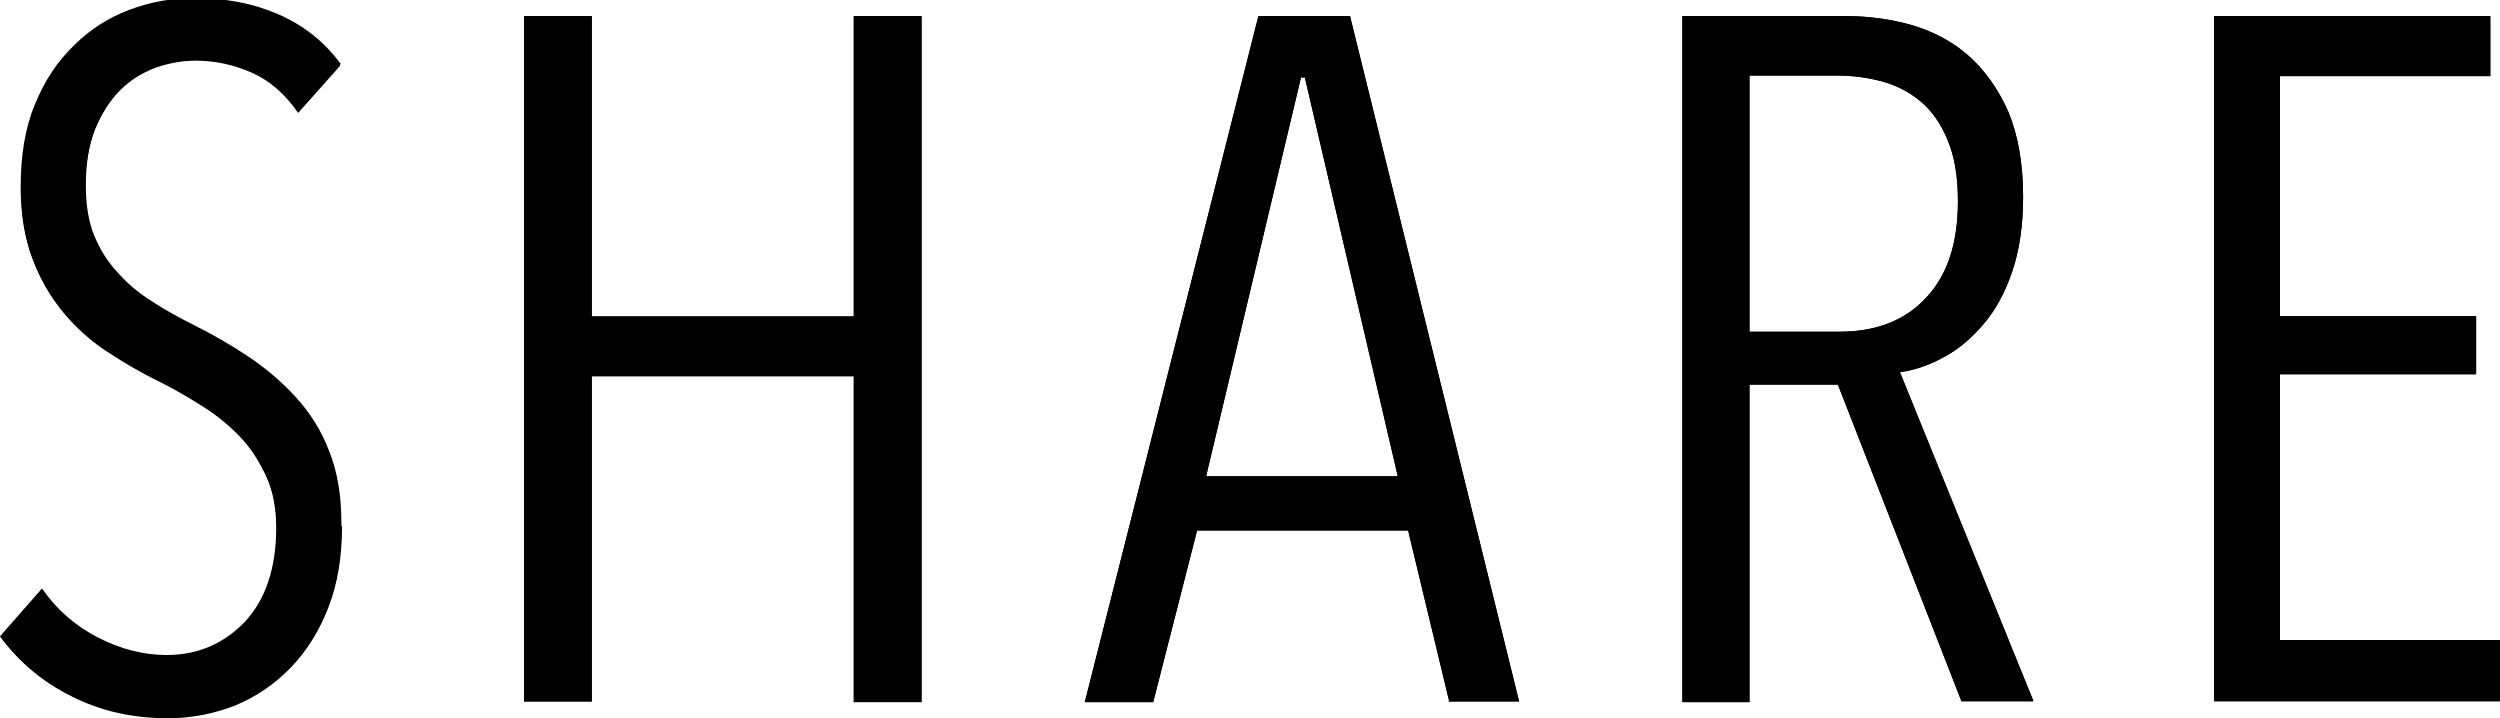
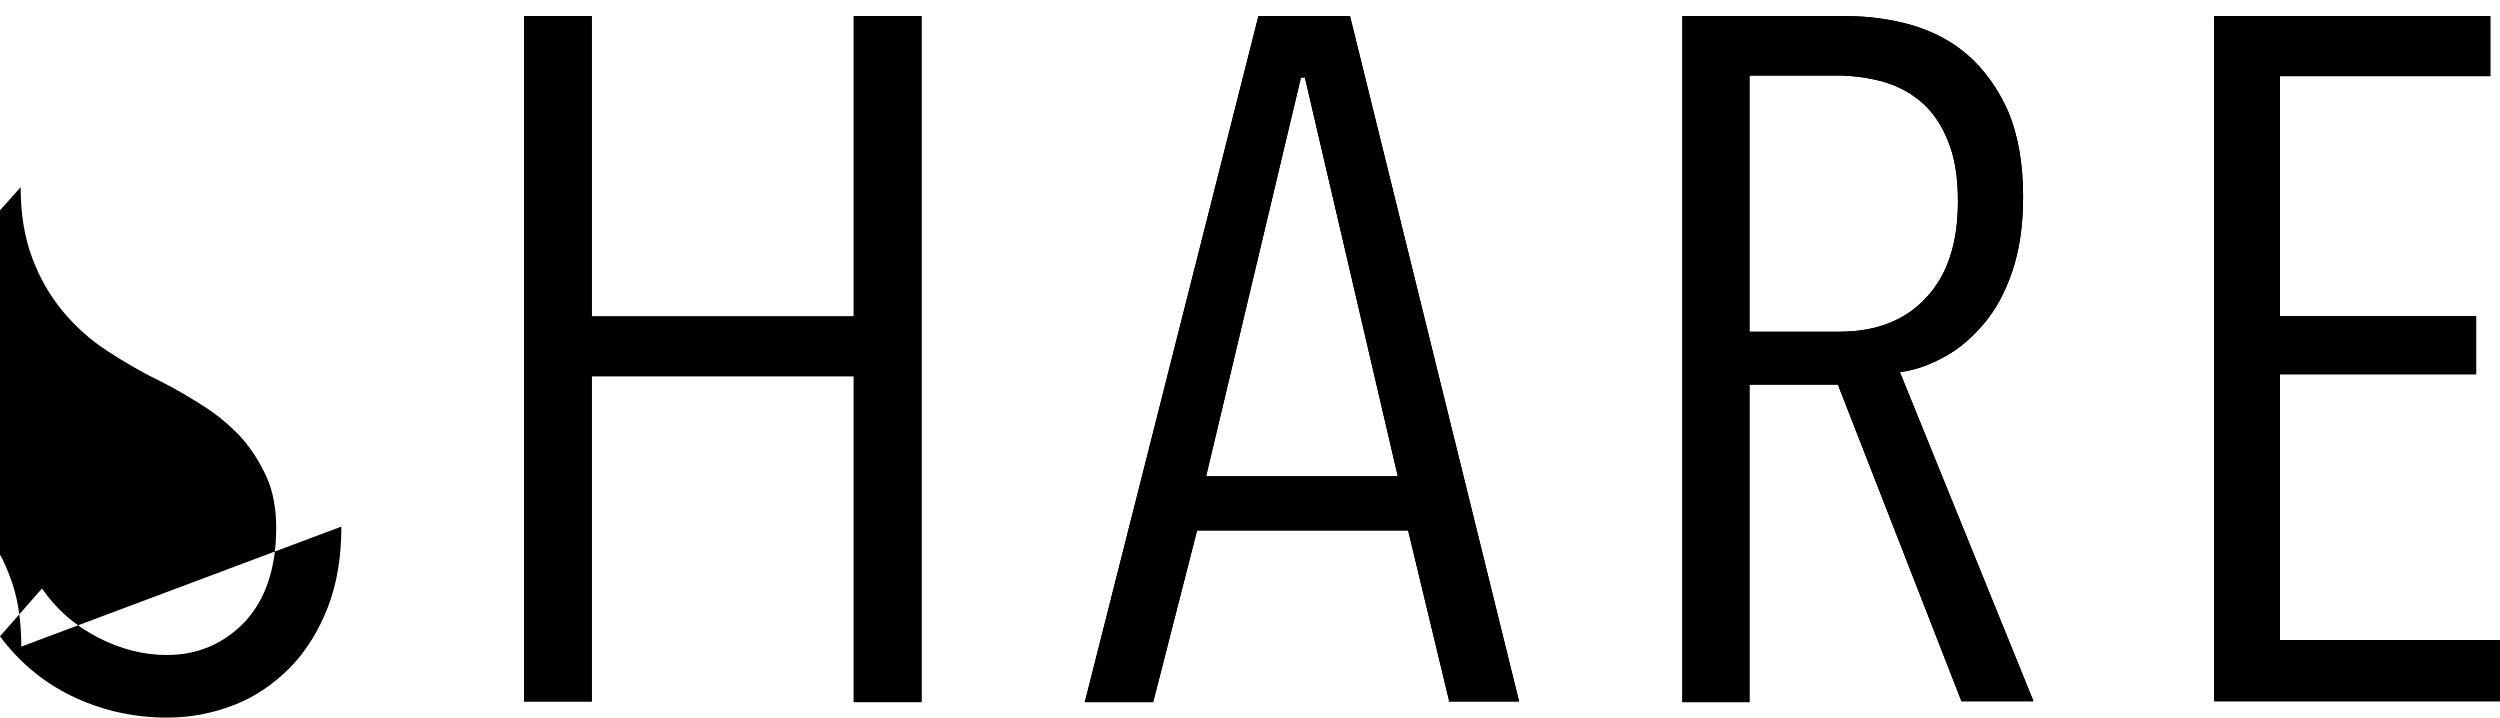
<svg xmlns="http://www.w3.org/2000/svg" id="_イヤー_2" viewBox="0 0 38.74 11.13">
  <g id="_キスト">
-     <path d="M5.29,8.16c0,.47-.07,.89-.21,1.25s-.33,.67-.58,.93c-.25,.25-.53,.45-.86,.58-.33,.13-.68,.2-1.05,.2-.54,0-1.04-.12-1.49-.34s-.82-.54-1.1-.92l.65-.74c.23,.33,.52,.58,.87,.76,.35,.18,.71,.27,1.06,.27,.48,0,.88-.17,1.21-.51,.32-.34,.49-.83,.49-1.46,0-.3-.05-.57-.15-.79s-.23-.43-.4-.62c-.17-.18-.36-.34-.58-.48-.22-.14-.44-.27-.68-.39-.29-.14-.56-.3-.82-.47-.26-.17-.49-.38-.68-.61-.19-.23-.35-.5-.47-.82s-.18-.68-.18-1.1c0-.49,.07-.92,.22-1.28,.15-.37,.35-.67,.61-.92,.25-.25,.54-.43,.86-.55,.32-.12,.65-.18,1-.18,.48,0,.91,.08,1.3,.25,.39,.17,.71,.42,.97,.77l-.65,.73c-.2-.29-.44-.5-.71-.62-.27-.12-.56-.19-.88-.19-.21,0-.42,.04-.62,.11-.21,.07-.39,.19-.55,.35-.16,.16-.29,.37-.39,.61-.1,.25-.15,.55-.15,.89,0,.3,.04,.56,.13,.78,.09,.22,.21,.41,.37,.58,.15,.17,.33,.32,.54,.45,.2,.13,.42,.25,.64,.36,.28,.14,.56,.3,.83,.48,.27,.18,.52,.39,.74,.63,.22,.24,.4,.52,.52,.84,.13,.32,.19,.69,.19,1.12Z" />
+     <path d="M5.29,8.16c0,.47-.07,.89-.21,1.25s-.33,.67-.58,.93c-.25,.25-.53,.45-.86,.58-.33,.13-.68,.2-1.05,.2-.54,0-1.04-.12-1.49-.34s-.82-.54-1.1-.92l.65-.74c.23,.33,.52,.58,.87,.76,.35,.18,.71,.27,1.06,.27,.48,0,.88-.17,1.21-.51,.32-.34,.49-.83,.49-1.46,0-.3-.05-.57-.15-.79s-.23-.43-.4-.62c-.17-.18-.36-.34-.58-.48-.22-.14-.44-.27-.68-.39-.29-.14-.56-.3-.82-.47-.26-.17-.49-.38-.68-.61-.19-.23-.35-.5-.47-.82s-.18-.68-.18-1.1l-.65,.73c-.2-.29-.44-.5-.71-.62-.27-.12-.56-.19-.88-.19-.21,0-.42,.04-.62,.11-.21,.07-.39,.19-.55,.35-.16,.16-.29,.37-.39,.61-.1,.25-.15,.55-.15,.89,0,.3,.04,.56,.13,.78,.09,.22,.21,.41,.37,.58,.15,.17,.33,.32,.54,.45,.2,.13,.42,.25,.64,.36,.28,.14,.56,.3,.83,.48,.27,.18,.52,.39,.74,.63,.22,.24,.4,.52,.52,.84,.13,.32,.19,.69,.19,1.12Z" />
    <path d="M13.23,10.88V5.83h-4.06v5.04h-1.05V.25h1.05V4.91h4.06V.25h1.05V10.88h-1.05Z" />
    <path d="M22.46,10.88l-.64-2.66h-3.27l-.68,2.66h-1.06L19.5,.25h1.42l2.62,10.62h-1.1ZM20.22,1.2h-.06l-1.47,6.18h2.97l-1.44-6.18Z" />
    <path d="M30.4,10.88l-1.92-4.92h-1.37v4.92h-1.04V.25h2.55c.35,0,.69,.05,1.01,.14,.33,.1,.62,.25,.87,.47s.46,.51,.62,.87c.15,.36,.23,.8,.23,1.32,0,.45-.06,.84-.17,1.16-.11,.33-.26,.6-.45,.82-.19,.22-.39,.39-.62,.51-.22,.12-.45,.2-.67,.22l2.07,5.1h-1.12Zm-.06-7.76c0-.38-.05-.69-.16-.95-.1-.25-.25-.46-.42-.6s-.38-.25-.6-.31c-.23-.06-.46-.09-.7-.09h-1.35v3.97h1.4c.57,0,1.02-.18,1.34-.53,.33-.35,.49-.85,.49-1.49Z" />
    <path d="M34.31,10.88V.25h4.28v.93h-3.26v3.72h3.04v.9h-3.04v4.12h3.41v.94h-4.43Z" />
  </g>
  <g id="_ol">
-     <path d="M5.3,8.16c0,.47-.07,.89-.21,1.25s-.33,.67-.58,.93c-.25,.26-.53,.45-.86,.59-.33,.13-.68,.2-1.05,.2-.54,0-1.04-.11-1.49-.34-.46-.23-.82-.54-1.1-.92l.65-.73c.23,.33,.52,.58,.87,.76,.35,.18,.71,.27,1.06,.27,.48,0,.88-.17,1.21-.51,.32-.34,.49-.83,.49-1.46,0-.3-.05-.57-.15-.79-.1-.23-.23-.44-.4-.62-.17-.18-.36-.34-.58-.48-.22-.14-.44-.27-.68-.39-.29-.14-.56-.3-.82-.47-.26-.17-.49-.38-.68-.61s-.35-.5-.47-.82c-.12-.32-.18-.68-.18-1.1,0-.49,.07-.92,.22-1.28,.15-.37,.35-.67,.61-.92,.25-.24,.54-.43,.86-.55C2.32,.06,2.65,0,3,0,3.48,0,3.91,.08,4.3,.25c.39,.17,.71,.42,.97,.77l-.65,.73c-.2-.29-.44-.5-.71-.62-.27-.12-.56-.19-.88-.19-.21,0-.42,.04-.62,.11-.21,.08-.39,.19-.55,.35-.16,.16-.29,.37-.39,.61-.1,.25-.15,.55-.15,.89,0,.3,.04,.56,.13,.78,.09,.22,.21,.42,.37,.58,.15,.17,.33,.32,.54,.45,.2,.13,.42,.25,.64,.36,.28,.14,.56,.3,.83,.48s.52,.39,.74,.63c.22,.24,.4,.52,.52,.84,.13,.32,.19,.69,.19,1.12Z" />
    <path d="M13.23,10.88V5.83h-4.06v5.04h-1.05V.25h1.05V4.9h4.06V.25h1.05V10.88h-1.05Z" />
    <path d="M22.46,10.88l-.64-2.66h-3.27l-.68,2.66h-1.06L19.5,.25h1.42l2.62,10.62h-1.1ZM20.22,1.2h-.06l-1.47,6.18h2.97l-1.44-6.18Z" />
    <path d="M30.4,10.88l-1.92-4.92h-1.37v4.92h-1.04V.25h2.55c.35,0,.69,.05,1.01,.14,.33,.1,.62,.25,.87,.47,.25,.22,.46,.51,.62,.87,.15,.36,.23,.8,.23,1.32,0,.45-.06,.84-.17,1.16-.11,.32-.26,.6-.45,.82-.19,.22-.39,.39-.62,.51-.22,.12-.45,.2-.67,.23l2.07,5.1h-1.12Zm-.06-7.76c0-.38-.05-.69-.16-.95-.1-.25-.25-.46-.42-.6-.17-.15-.38-.25-.6-.31-.23-.06-.46-.09-.7-.09h-1.35v3.97h1.4c.57,0,1.02-.18,1.34-.53,.33-.35,.49-.85,.49-1.49Z" />
    <path d="M34.31,10.88V.25h4.28v.93h-3.26v3.72h3.04v.9h-3.04v4.12h3.41v.95h-4.43Z" />
  </g>
</svg>